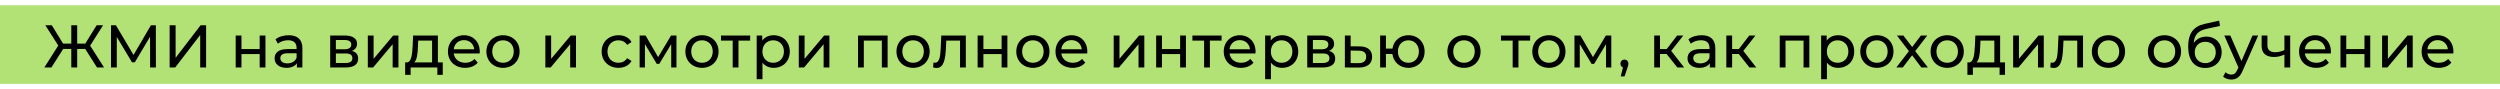
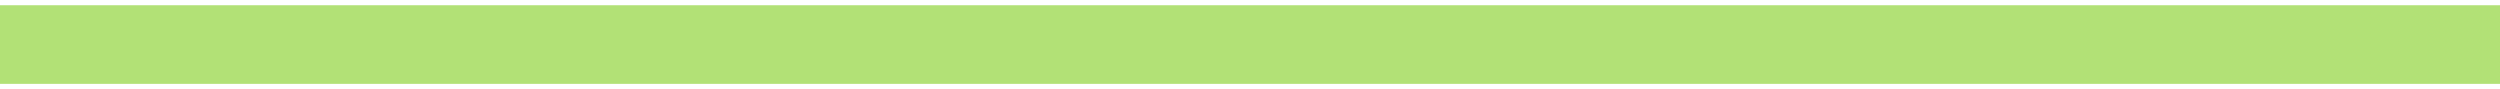
<svg xmlns="http://www.w3.org/2000/svg" width="477" height="17" viewBox="0 0 477 17" fill="none">
  <rect width="477" height="15" transform="matrix(-1 0 0 1 477 1)" fill="#B2E176" />
-   <path d="M18.512 12.875H19.858L17.201 8.712L19.662 4.825H18.432L16.27 8.321H14.729V4.825H13.602V8.321H12.038L9.887 4.825H8.657L11.118 8.689L8.461 12.875H9.807L12.061 9.333H13.602V12.875H14.729V9.333H16.258L18.512 12.875ZM29.746 12.875L29.735 4.825H28.791L25.48 10.483L22.122 4.825H21.178V12.875H22.282V7.045L25.192 11.898H25.721L28.631 7.01L28.642 12.875H29.746ZM32.367 12.875H33.425L38.197 6.676V12.875H39.324V4.825H38.266L33.505 11.035V4.825H32.367V12.875ZM44.968 12.875H46.072V10.322H49.545V12.875H50.649V6.78H49.545V9.367H46.072V6.78H44.968V12.875ZM55.084 6.723C54.107 6.723 53.199 6.998 52.566 7.505L53.026 8.332C53.498 7.93 54.233 7.677 54.958 7.677C56.05 7.677 56.591 8.217 56.591 9.149V9.367H54.843C53.026 9.367 52.394 10.172 52.394 11.15C52.394 12.208 53.267 12.944 54.648 12.944C55.602 12.944 56.281 12.622 56.648 12.07V12.875H57.695V9.195C57.695 7.527 56.752 6.723 55.084 6.723ZM54.831 12.093C53.992 12.093 53.486 11.713 53.486 11.104C53.486 10.586 53.797 10.161 54.889 10.161H56.591V11.012C56.315 11.713 55.66 12.093 54.831 12.093ZM67.153 9.713C67.762 9.471 68.13 8.999 68.13 8.344C68.13 7.343 67.268 6.78 65.83 6.78H63.001V12.875H65.934C67.555 12.875 68.337 12.254 68.337 11.196C68.337 10.425 67.958 9.919 67.153 9.713ZM64.082 7.631H65.738C66.578 7.631 67.026 7.918 67.026 8.505C67.026 9.091 66.578 9.402 65.738 9.402H64.082V7.631ZM65.853 12.024H64.082V10.195H65.922C66.831 10.195 67.233 10.495 67.233 11.127C67.233 11.748 66.762 12.024 65.853 12.024ZM70.18 12.875H71.192L74.918 8.436V12.875H76.022V6.78H75.022L71.284 11.219V6.78H70.18V12.875ZM83.547 11.909V6.78H78.821L78.729 8.838C78.648 10.38 78.499 11.863 77.625 11.909H77.303V14.29H78.349V12.875H83.444V14.29H84.479V11.909H83.547ZM79.741 8.919L79.798 7.746H82.443V11.909H79.028C79.58 11.426 79.695 10.184 79.741 8.919ZM91.54 9.862C91.54 7.987 90.287 6.723 88.527 6.723C86.768 6.723 85.468 8.022 85.468 9.828C85.468 11.645 86.779 12.944 88.746 12.944C89.758 12.944 90.597 12.599 91.149 11.955L90.54 11.242C90.091 11.736 89.493 11.978 88.78 11.978C87.573 11.978 86.71 11.265 86.572 10.195H91.517C91.529 10.092 91.54 9.954 91.54 9.862ZM88.527 7.654C89.597 7.654 90.367 8.379 90.482 9.402H86.572C86.687 8.367 87.469 7.654 88.527 7.654ZM95.979 12.944C97.807 12.944 99.141 11.645 99.141 9.828C99.141 8.011 97.807 6.723 95.979 6.723C94.15 6.723 92.805 8.011 92.805 9.828C92.805 11.645 94.15 12.944 95.979 12.944ZM95.979 11.978C94.806 11.978 93.92 11.127 93.92 9.828C93.92 8.528 94.806 7.689 95.979 7.689C97.152 7.689 98.026 8.528 98.026 9.828C98.026 11.127 97.152 11.978 95.979 11.978ZM104.054 12.875H105.066L108.792 8.436V12.875H109.896V6.78H108.895L105.158 11.219V6.78H104.054V12.875ZM118.013 12.944C119.106 12.944 120.014 12.484 120.497 11.633L119.658 11.104C119.267 11.702 118.669 11.978 118.002 11.978C116.806 11.978 115.909 11.15 115.909 9.828C115.909 8.528 116.806 7.689 118.002 7.689C118.669 7.689 119.267 7.965 119.658 8.562L120.497 8.022C120.014 7.171 119.106 6.723 118.013 6.723C116.139 6.723 114.793 8.011 114.793 9.828C114.793 11.645 116.139 12.944 118.013 12.944ZM128.033 6.78L125.572 10.897L123.18 6.78H122.042V12.875H123.054V8.413L125.308 12.185H125.791L128.068 8.425V12.875H129.068V6.78H128.033ZM133.943 12.944C135.771 12.944 137.105 11.645 137.105 9.828C137.105 8.011 135.771 6.723 133.943 6.723C132.114 6.723 130.769 8.011 130.769 9.828C130.769 11.645 132.114 12.944 133.943 12.944ZM133.943 11.978C132.77 11.978 131.884 11.127 131.884 9.828C131.884 8.528 132.77 7.689 133.943 7.689C135.116 7.689 135.99 8.528 135.99 9.828C135.99 11.127 135.116 11.978 133.943 11.978ZM143.132 6.78H137.566V7.746H139.797V12.875H140.901V7.746H143.132V6.78ZM147.608 6.723C146.711 6.723 145.929 7.067 145.434 7.746V6.78H144.376V15.106H145.48V11.955C145.986 12.611 146.745 12.944 147.608 12.944C149.39 12.944 150.69 11.702 150.69 9.828C150.69 7.965 149.39 6.723 147.608 6.723ZM147.516 11.978C146.354 11.978 145.469 11.127 145.469 9.828C145.469 8.54 146.354 7.689 147.516 7.689C148.689 7.689 149.574 8.54 149.574 9.828C149.574 11.127 148.689 11.978 147.516 11.978ZM152.408 12.875H153.42L157.146 8.436V12.875H158.25V6.78H157.25L153.512 11.219V6.78H152.408V12.875ZM163.712 6.78V12.875H164.816V7.746H168.254V12.875H169.358V6.78H163.712ZM174.22 12.944C176.048 12.944 177.382 11.645 177.382 9.828C177.382 8.011 176.048 6.723 174.22 6.723C172.391 6.723 171.046 8.011 171.046 9.828C171.046 11.645 172.391 12.944 174.22 12.944ZM174.22 11.978C173.047 11.978 172.161 11.127 172.161 9.828C172.161 8.528 173.047 7.689 174.22 7.689C175.393 7.689 176.267 8.528 176.267 9.828C176.267 11.127 175.393 11.978 174.22 11.978ZM179.599 6.78L179.495 9.034C179.415 10.472 179.369 11.966 178.38 11.966C178.299 11.966 178.207 11.955 178.104 11.932L178.035 12.864C178.288 12.932 178.506 12.967 178.713 12.967C180.093 12.967 180.381 11.254 180.484 9.103L180.553 7.746H183.175V12.875H184.279V6.78H179.599ZM186.529 12.875H187.633V10.322H191.106V12.875H192.21V6.78H191.106V9.367H187.633V6.78H186.529V12.875ZM197.082 12.944C198.911 12.944 200.245 11.645 200.245 9.828C200.245 8.011 198.911 6.723 197.082 6.723C195.254 6.723 193.908 8.011 193.908 9.828C193.908 11.645 195.254 12.944 197.082 12.944ZM197.082 11.978C195.909 11.978 195.024 11.127 195.024 9.828C195.024 8.528 195.909 7.689 197.082 7.689C198.255 7.689 199.129 8.528 199.129 9.828C199.129 11.127 198.255 11.978 197.082 11.978ZM207.462 9.862C207.462 7.987 206.209 6.723 204.449 6.723C202.69 6.723 201.39 8.022 201.39 9.828C201.39 11.645 202.701 12.944 204.668 12.944C205.68 12.944 206.519 12.599 207.071 11.955L206.462 11.242C206.013 11.736 205.415 11.978 204.702 11.978C203.495 11.978 202.632 11.265 202.494 10.195H207.439C207.451 10.092 207.462 9.954 207.462 9.862ZM204.449 7.654C205.519 7.654 206.289 8.379 206.404 9.402H202.494C202.609 8.367 203.391 7.654 204.449 7.654ZM212.493 12.875H213.505L217.231 8.436V12.875H218.335V6.78H217.335L213.597 11.219V6.78H212.493V12.875ZM220.593 12.875H221.697V10.322H225.17V12.875H226.274V6.78H225.17V9.367H221.697V6.78H220.593V12.875ZM233.078 6.78H227.512V7.746H229.743V12.875H230.847V7.746H233.078V6.78ZM239.561 9.862C239.561 7.987 238.308 6.723 236.548 6.723C234.789 6.723 233.489 8.022 233.489 9.828C233.489 11.645 234.8 12.944 236.767 12.944C237.779 12.944 238.618 12.599 239.17 11.955L238.561 11.242C238.112 11.736 237.514 11.978 236.801 11.978C235.594 11.978 234.731 11.265 234.593 10.195H239.538C239.55 10.092 239.561 9.954 239.561 9.862ZM236.548 7.654C237.618 7.654 238.388 8.379 238.503 9.402H234.593C234.708 8.367 235.49 7.654 236.548 7.654ZM244.62 6.723C243.723 6.723 242.941 7.067 242.447 7.746V6.78H241.389V15.106H242.493V11.955C242.999 12.611 243.758 12.944 244.62 12.944C246.403 12.944 247.702 11.702 247.702 9.828C247.702 7.965 246.403 6.723 244.62 6.723ZM244.528 11.978C243.367 11.978 242.481 11.127 242.481 9.828C242.481 8.54 243.367 7.689 244.528 7.689C245.701 7.689 246.587 8.54 246.587 9.828C246.587 11.127 245.701 11.978 244.528 11.978ZM253.573 9.713C254.182 9.471 254.55 8.999 254.55 8.344C254.55 7.343 253.688 6.78 252.25 6.78H249.421V12.875H252.354C253.975 12.875 254.757 12.254 254.757 11.196C254.757 10.425 254.378 9.919 253.573 9.713ZM250.502 7.631H252.158C252.998 7.631 253.446 7.918 253.446 8.505C253.446 9.091 252.998 9.402 252.158 9.402H250.502V7.631ZM252.273 12.024H250.502V10.195H252.342C253.251 10.195 253.653 10.495 253.653 11.127C253.653 11.748 253.182 12.024 252.273 12.024ZM259.418 8.85L257.704 8.838V6.78H256.6V12.875L259.245 12.886C260.878 12.898 261.798 12.162 261.798 10.839C261.798 9.586 260.97 8.861 259.418 8.85ZM259.153 12.047L257.704 12.036V9.643L259.153 9.666C260.165 9.678 260.671 10.023 260.671 10.828C260.671 11.645 260.154 12.059 259.153 12.047ZM268.724 6.723C267.125 6.723 265.906 7.746 265.676 9.275H264.434V6.78H263.33V12.875H264.434V10.299H265.665C265.872 11.863 267.102 12.944 268.724 12.944C270.506 12.944 271.817 11.645 271.817 9.828C271.817 7.999 270.506 6.723 268.724 6.723ZM268.724 11.978C267.585 11.978 266.723 11.139 266.723 9.828C266.723 8.528 267.585 7.689 268.724 7.689C269.851 7.689 270.725 8.528 270.725 9.828C270.725 11.139 269.851 11.978 268.724 11.978ZM279.333 12.944C281.161 12.944 282.495 11.645 282.495 9.828C282.495 8.011 281.161 6.723 279.333 6.723C277.504 6.723 276.159 8.011 276.159 9.828C276.159 11.645 277.504 12.944 279.333 12.944ZM279.333 11.978C278.16 11.978 277.274 11.127 277.274 9.828C277.274 8.528 278.16 7.689 279.333 7.689C280.506 7.689 281.38 8.528 281.38 9.828C281.38 11.127 280.506 11.978 279.333 11.978ZM291.95 6.78H286.384V7.746H288.615V12.875H289.719V7.746H291.95V6.78ZM295.535 12.944C297.364 12.944 298.698 11.645 298.698 9.828C298.698 8.011 297.364 6.723 295.535 6.723C293.707 6.723 292.361 8.011 292.361 9.828C292.361 11.645 293.707 12.944 295.535 12.944ZM295.535 11.978C294.362 11.978 293.477 11.127 293.477 9.828C293.477 8.528 294.362 7.689 295.535 7.689C296.708 7.689 297.582 8.528 297.582 9.828C297.582 11.127 296.708 11.978 295.535 11.978ZM306.398 6.78L303.937 10.897L301.545 6.78H300.407V12.875H301.419V8.413L303.673 12.185H304.156L306.433 8.425V12.875H307.433V6.78H306.398ZM309.95 11.368C309.513 11.368 309.18 11.691 309.18 12.15C309.18 12.495 309.375 12.76 309.663 12.864L309.237 14.577H309.962L310.502 12.979C310.652 12.553 310.698 12.38 310.698 12.15C310.698 11.702 310.387 11.368 309.95 11.368ZM320.037 12.875H321.336L318.864 9.713L321.175 6.78H319.991L318.013 9.356H316.725V6.78H315.621V12.875H316.725V10.299H317.99L320.037 12.875ZM324.67 6.723C323.693 6.723 322.784 6.998 322.152 7.505L322.612 8.332C323.083 7.93 323.819 7.677 324.544 7.677C325.636 7.677 326.177 8.217 326.177 9.149V9.367H324.429C322.612 9.367 321.979 10.172 321.979 11.15C321.979 12.208 322.853 12.944 324.233 12.944C325.188 12.944 325.866 12.622 326.234 12.07V12.875H327.281V9.195C327.281 7.527 326.338 6.723 324.67 6.723ZM324.417 12.093C323.578 12.093 323.072 11.713 323.072 11.104C323.072 10.586 323.382 10.161 324.475 10.161H326.177V11.012C325.901 11.713 325.245 12.093 324.417 12.093ZM333.8 12.875H335.099L332.627 9.713L334.938 6.78H333.754L331.776 9.356H330.488V6.78H329.384V12.875H330.488V10.299H331.753L333.8 12.875ZM339.575 6.78V12.875H340.679V7.746H344.118V12.875H345.222V6.78H339.575ZM350.704 6.723C349.807 6.723 349.025 7.067 348.531 7.746V6.78H347.473V15.106H348.577V11.955C349.083 12.611 349.842 12.944 350.704 12.944C352.487 12.944 353.786 11.702 353.786 9.828C353.786 7.965 352.487 6.723 350.704 6.723ZM350.612 11.978C349.451 11.978 348.565 11.127 348.565 9.828C348.565 8.54 349.451 7.689 350.612 7.689C351.785 7.689 352.671 8.54 352.671 9.828C352.671 11.127 351.785 11.978 350.612 11.978ZM358.116 12.944C359.944 12.944 361.278 11.645 361.278 9.828C361.278 8.011 359.944 6.723 358.116 6.723C356.287 6.723 354.942 8.011 354.942 9.828C354.942 11.645 356.287 12.944 358.116 12.944ZM358.116 11.978C356.943 11.978 356.057 11.127 356.057 9.828C356.057 8.528 356.943 7.689 358.116 7.689C359.289 7.689 360.163 8.528 360.163 9.828C360.163 11.127 359.289 11.978 358.116 11.978ZM367.845 12.875L365.419 9.758L367.719 6.78H366.511L364.844 8.976L363.165 6.78H361.934L364.223 9.758L361.819 12.875H363.05L364.832 10.54L366.592 12.875H367.845ZM371.53 12.944C373.359 12.944 374.693 11.645 374.693 9.828C374.693 8.011 373.359 6.723 371.53 6.723C369.702 6.723 368.356 8.011 368.356 9.828C368.356 11.645 369.702 12.944 371.53 12.944ZM371.53 11.978C370.357 11.978 369.472 11.127 369.472 9.828C369.472 8.528 370.357 7.689 371.53 7.689C372.703 7.689 373.577 8.528 373.577 9.828C373.577 11.127 372.703 11.978 371.53 11.978ZM381.624 11.909V6.78H376.898L376.806 8.838C376.725 10.38 376.576 11.863 375.702 11.909H375.38V14.29H376.426V12.875H381.521V14.29H382.556V11.909H381.624ZM377.818 8.919L377.875 7.746H380.52V11.909H377.105C377.657 11.426 377.772 10.184 377.818 8.919ZM384.109 12.875H385.121L388.847 8.436V12.875H389.951V6.78H388.95L385.213 11.219V6.78H384.109V12.875ZM392.761 6.78L392.657 9.034C392.577 10.472 392.531 11.966 391.542 11.966C391.461 11.966 391.369 11.955 391.266 11.932L391.197 12.864C391.45 12.932 391.668 12.967 391.875 12.967C393.255 12.967 393.543 11.254 393.646 9.103L393.715 7.746H396.337V12.875H397.441V6.78H392.761ZM402.301 12.944C404.13 12.944 405.464 11.645 405.464 9.828C405.464 8.011 404.13 6.723 402.301 6.723C400.473 6.723 399.127 8.011 399.127 9.828C399.127 11.645 400.473 12.944 402.301 12.944ZM402.301 11.978C401.128 11.978 400.243 11.127 400.243 9.828C400.243 8.528 401.128 7.689 402.301 7.689C403.474 7.689 404.348 8.528 404.348 9.828C404.348 11.127 403.474 11.978 402.301 11.978ZM412.987 12.944C414.815 12.944 416.149 11.645 416.149 9.828C416.149 8.011 414.815 6.723 412.987 6.723C411.158 6.723 409.813 8.011 409.813 9.828C409.813 11.645 411.158 12.944 412.987 12.944ZM412.987 11.978C411.814 11.978 410.928 11.127 410.928 9.828C410.928 8.528 411.814 7.689 412.987 7.689C414.16 7.689 415.034 8.528 415.034 9.828C415.034 11.127 414.16 11.978 412.987 11.978ZM420.964 6.987C419.94 6.987 419.078 7.436 418.56 8.217C418.675 6.63 419.423 5.848 421.01 5.503L423.574 4.952L423.413 3.939L420.63 4.561C418.526 5.021 417.502 6.389 417.502 8.908C417.502 11.472 418.664 12.967 420.745 12.967C422.608 12.967 423.896 11.748 423.896 9.954C423.896 8.206 422.689 6.987 420.964 6.987ZM420.768 12.047C419.595 12.047 418.756 11.196 418.756 9.989C418.756 8.781 419.572 7.976 420.768 7.976C421.964 7.976 422.769 8.781 422.769 9.989C422.769 11.196 421.953 12.047 420.768 12.047ZM429.778 6.78L427.673 11.656L425.546 6.78H424.396L427.087 12.864L426.891 13.289C426.592 13.991 426.259 14.232 425.73 14.232C425.316 14.232 424.936 14.071 424.637 13.784L424.166 14.611C424.545 14.979 425.143 15.175 425.73 15.175C426.661 15.175 427.363 14.773 427.903 13.485L430.859 6.78H429.778ZM435.865 6.78V9.563C435.278 9.816 434.68 9.966 434.128 9.966C433.197 9.966 432.622 9.552 432.622 8.689V6.78H431.518V8.758C431.518 10.207 432.415 10.874 433.898 10.874C434.577 10.874 435.244 10.701 435.865 10.414V12.875H436.969V6.78H435.865ZM444.736 9.862C444.736 7.987 443.482 6.723 441.723 6.723C439.963 6.723 438.664 8.022 438.664 9.828C438.664 11.645 439.975 12.944 441.941 12.944C442.953 12.944 443.793 12.599 444.345 11.955L443.735 11.242C443.287 11.736 442.689 11.978 441.976 11.978C440.768 11.978 439.906 11.265 439.768 10.195H444.713C444.724 10.092 444.736 9.954 444.736 9.862ZM441.723 7.654C442.792 7.654 443.563 8.379 443.678 9.402H439.768C439.883 8.367 440.665 7.654 441.723 7.654ZM446.563 12.875H447.667V10.322H451.14V12.875H452.244V6.78H451.14V9.367H447.667V6.78H446.563V12.875ZM454.506 12.875H455.518L459.244 8.436V12.875H460.348V6.78H459.347L455.61 11.219V6.78H454.506V12.875ZM468.114 9.862C468.114 7.987 466.861 6.723 465.101 6.723C463.342 6.723 462.042 8.022 462.042 9.828C462.042 11.645 463.353 12.944 465.32 12.944C466.332 12.944 467.171 12.599 467.723 11.955L467.114 11.242C466.665 11.736 466.067 11.978 465.354 11.978C464.147 11.978 463.284 11.265 463.146 10.195H468.091C468.103 10.092 468.114 9.954 468.114 9.862ZM465.101 7.654C466.171 7.654 466.941 8.379 467.056 9.402H463.146C463.261 8.367 464.043 7.654 465.101 7.654Z" fill="black" />
</svg>